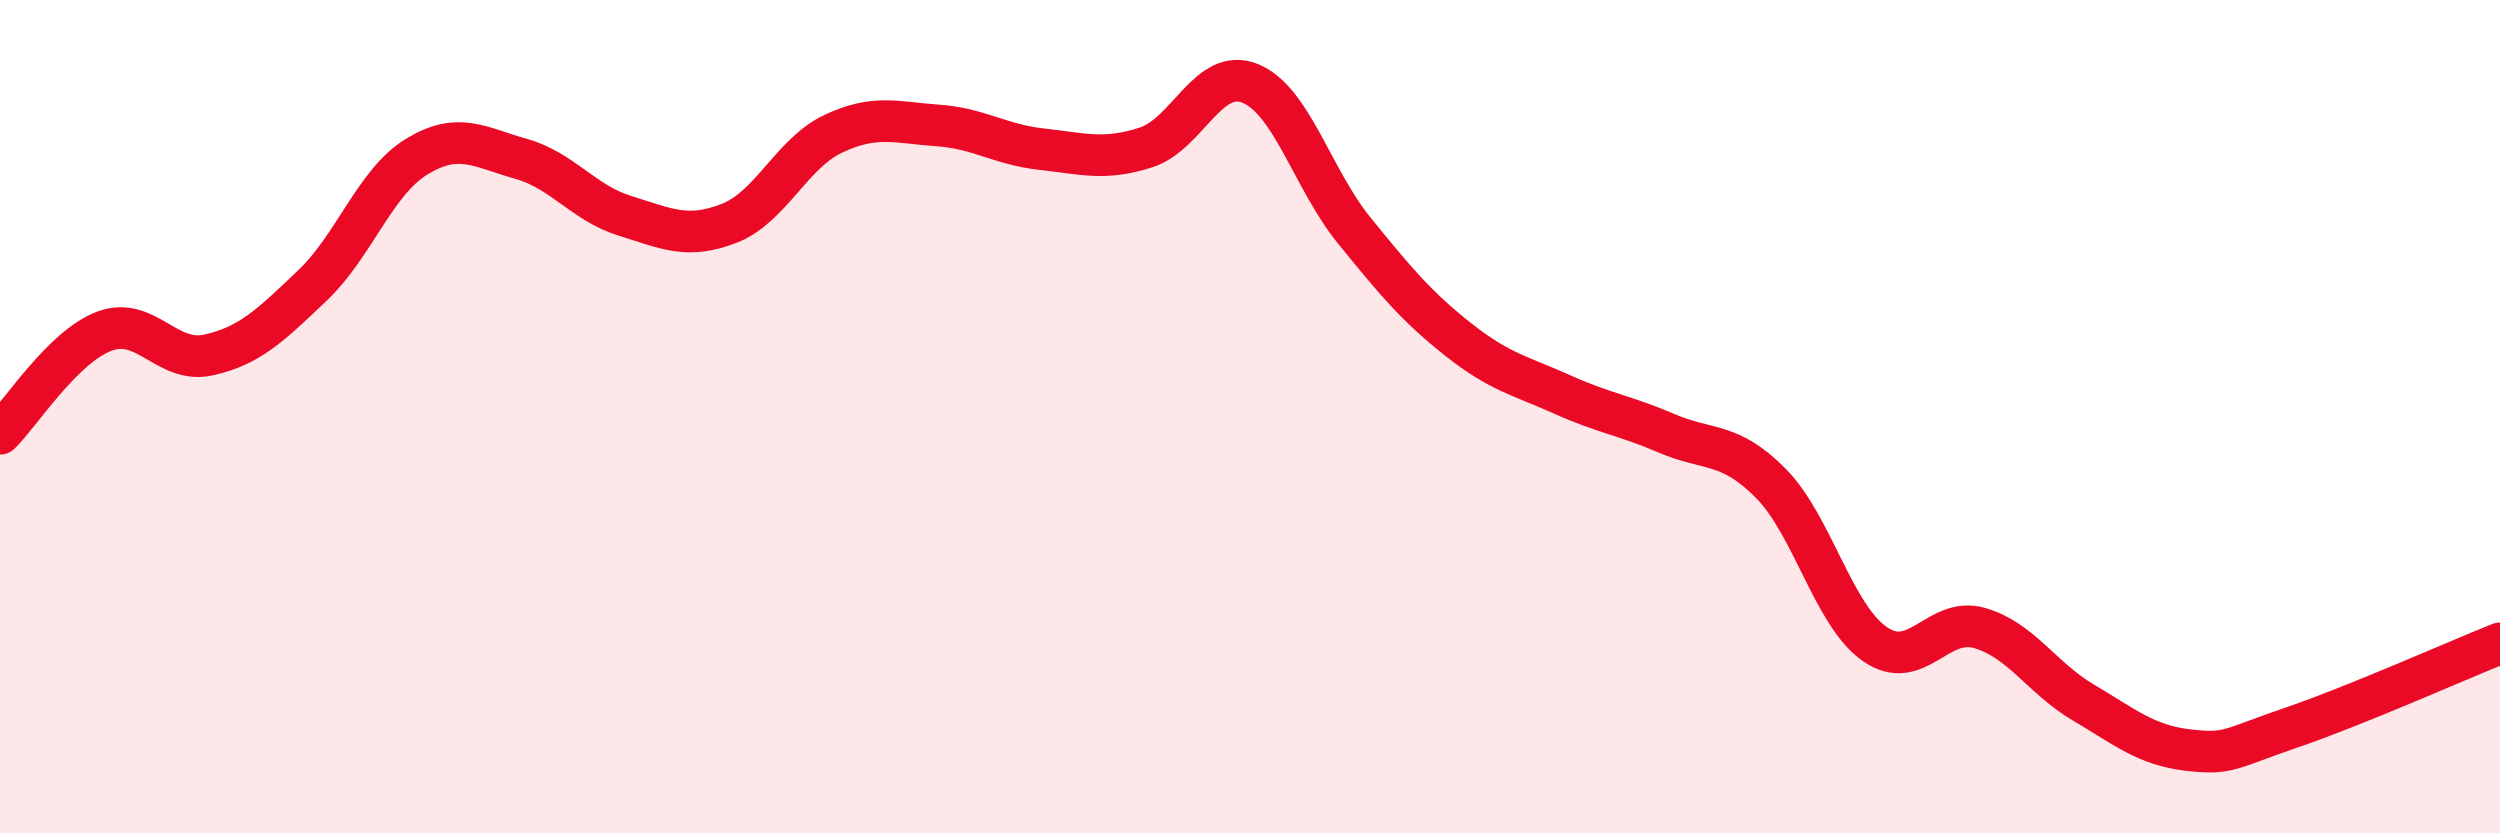
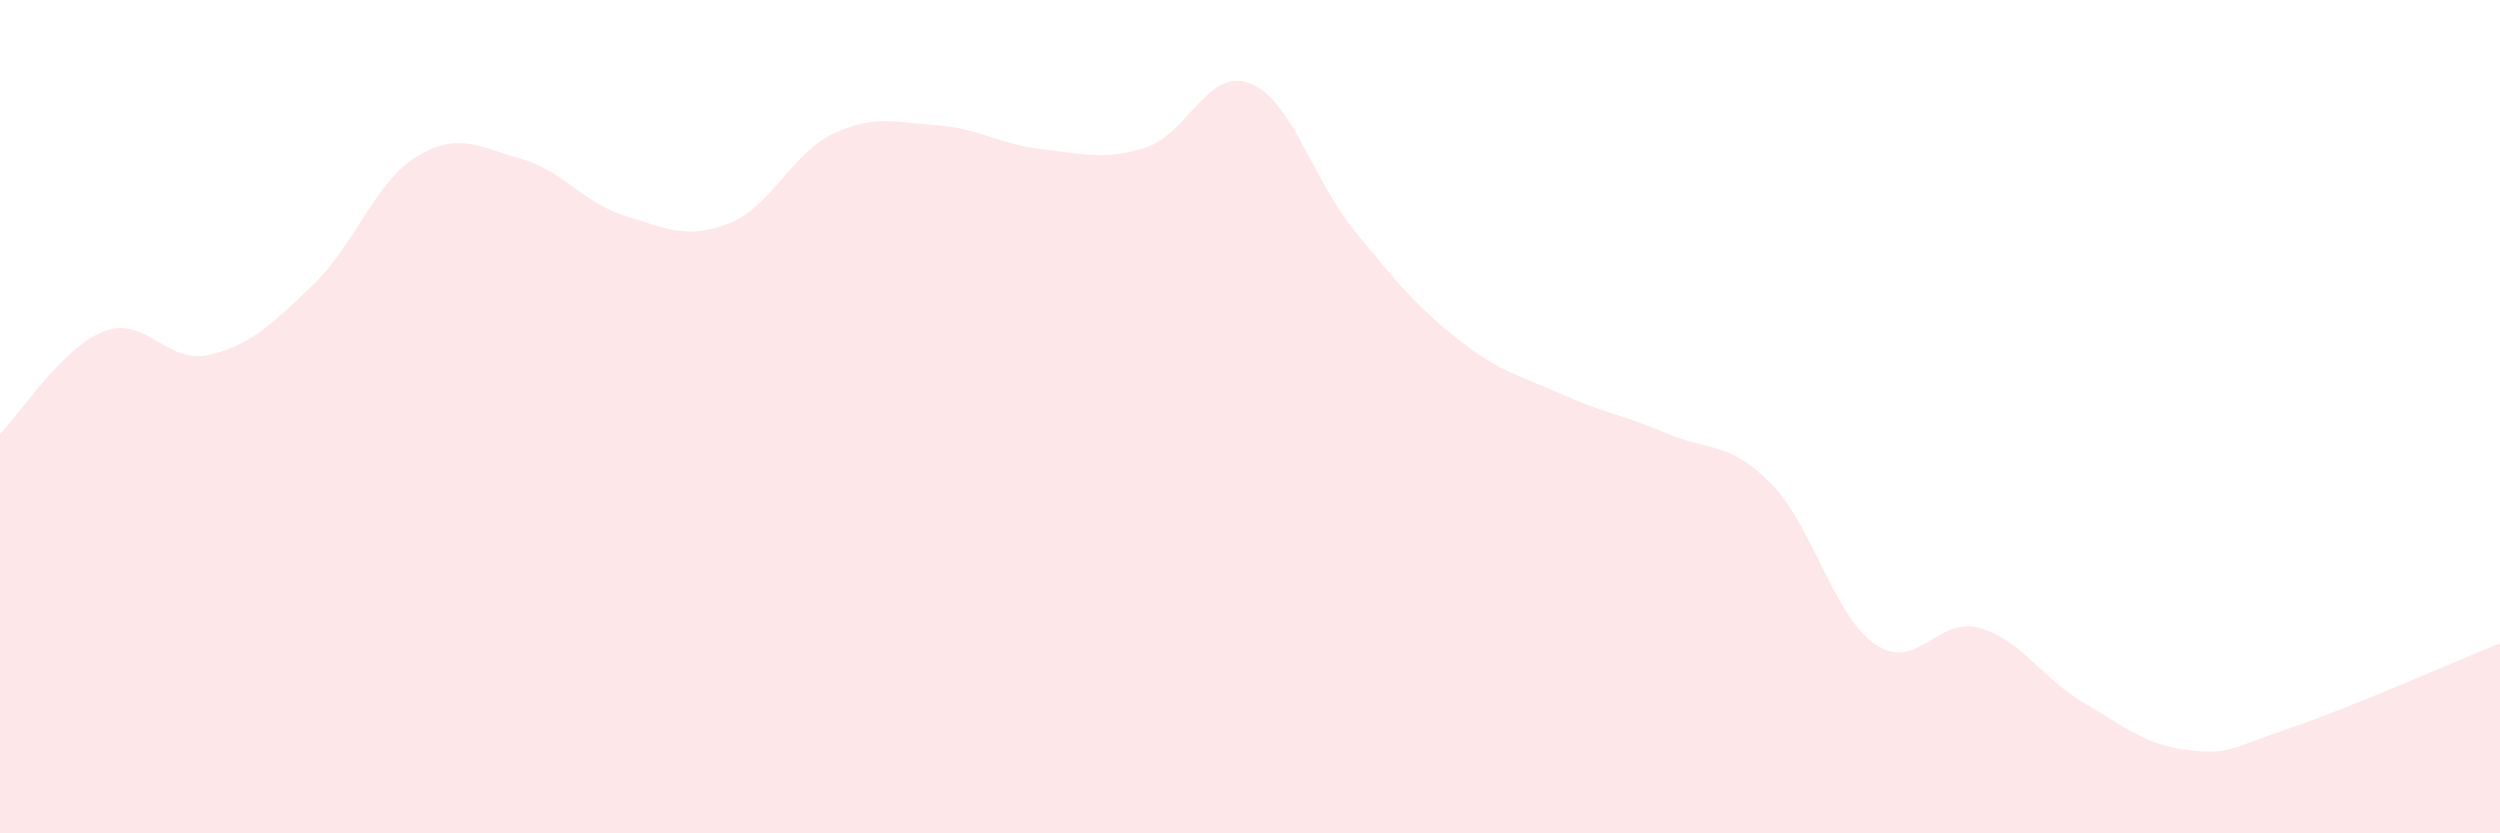
<svg xmlns="http://www.w3.org/2000/svg" width="60" height="20" viewBox="0 0 60 20">
  <path d="M 0,10.41 C 0.5,9.92 1.5,8.33 2.5,7.95 C 3.5,7.57 4,8.74 5,8.52 C 6,8.3 6.5,7.8 7.5,6.85 C 8.5,5.9 9,4.37 10,3.76 C 11,3.15 11.5,3.53 12.5,3.81 C 13.5,4.09 14,4.87 15,5.18 C 16,5.49 16.5,5.75 17.5,5.36 C 18.5,4.97 19,3.68 20,3.21 C 21,2.74 21.5,2.94 22.5,3.01 C 23.5,3.08 24,3.47 25,3.58 C 26,3.69 26.5,3.86 27.5,3.54 C 28.5,3.22 29,1.6 30,2 C 31,2.4 31.5,4.3 32.5,5.53 C 33.5,6.76 34,7.36 35,8.15 C 36,8.94 36.5,9.02 37.5,9.47 C 38.5,9.92 39,9.97 40,10.4 C 41,10.83 41.5,10.59 42.5,11.6 C 43.5,12.61 44,14.77 45,15.46 C 46,16.15 46.5,14.79 47.5,15.07 C 48.5,15.35 49,16.27 50,16.86 C 51,17.45 51.5,17.88 52.5,18 C 53.5,18.12 53.5,17.97 55,17.46 C 56.5,16.95 59,15.84 60,15.44L60 20L0 20Z" fill="#EB0A25" opacity="0.1" stroke-linecap="round" stroke-linejoin="round" />
-   <path d="M 0,10.41 C 0.5,9.92 1.5,8.33 2.5,7.95 C 3.5,7.57 4,8.74 5,8.52 C 6,8.3 6.5,7.8 7.5,6.85 C 8.5,5.9 9,4.37 10,3.76 C 11,3.15 11.5,3.53 12.5,3.81 C 13.5,4.09 14,4.87 15,5.18 C 16,5.49 16.5,5.75 17.5,5.36 C 18.5,4.97 19,3.68 20,3.21 C 21,2.74 21.5,2.94 22.5,3.01 C 23.5,3.08 24,3.47 25,3.58 C 26,3.69 26.5,3.86 27.5,3.54 C 28.5,3.22 29,1.6 30,2 C 31,2.4 31.5,4.3 32.5,5.53 C 33.5,6.76 34,7.36 35,8.15 C 36,8.94 36.5,9.02 37.5,9.47 C 38.5,9.92 39,9.97 40,10.4 C 41,10.83 41.5,10.59 42.5,11.6 C 43.5,12.61 44,14.77 45,15.46 C 46,16.15 46.5,14.79 47.5,15.07 C 48.5,15.35 49,16.27 50,16.86 C 51,17.45 51.5,17.88 52.5,18 C 53.5,18.12 53.5,17.97 55,17.46 C 56.5,16.95 59,15.84 60,15.44" stroke="#EB0A25" stroke-width="1" fill="none" stroke-linecap="round" stroke-linejoin="round" />
</svg>